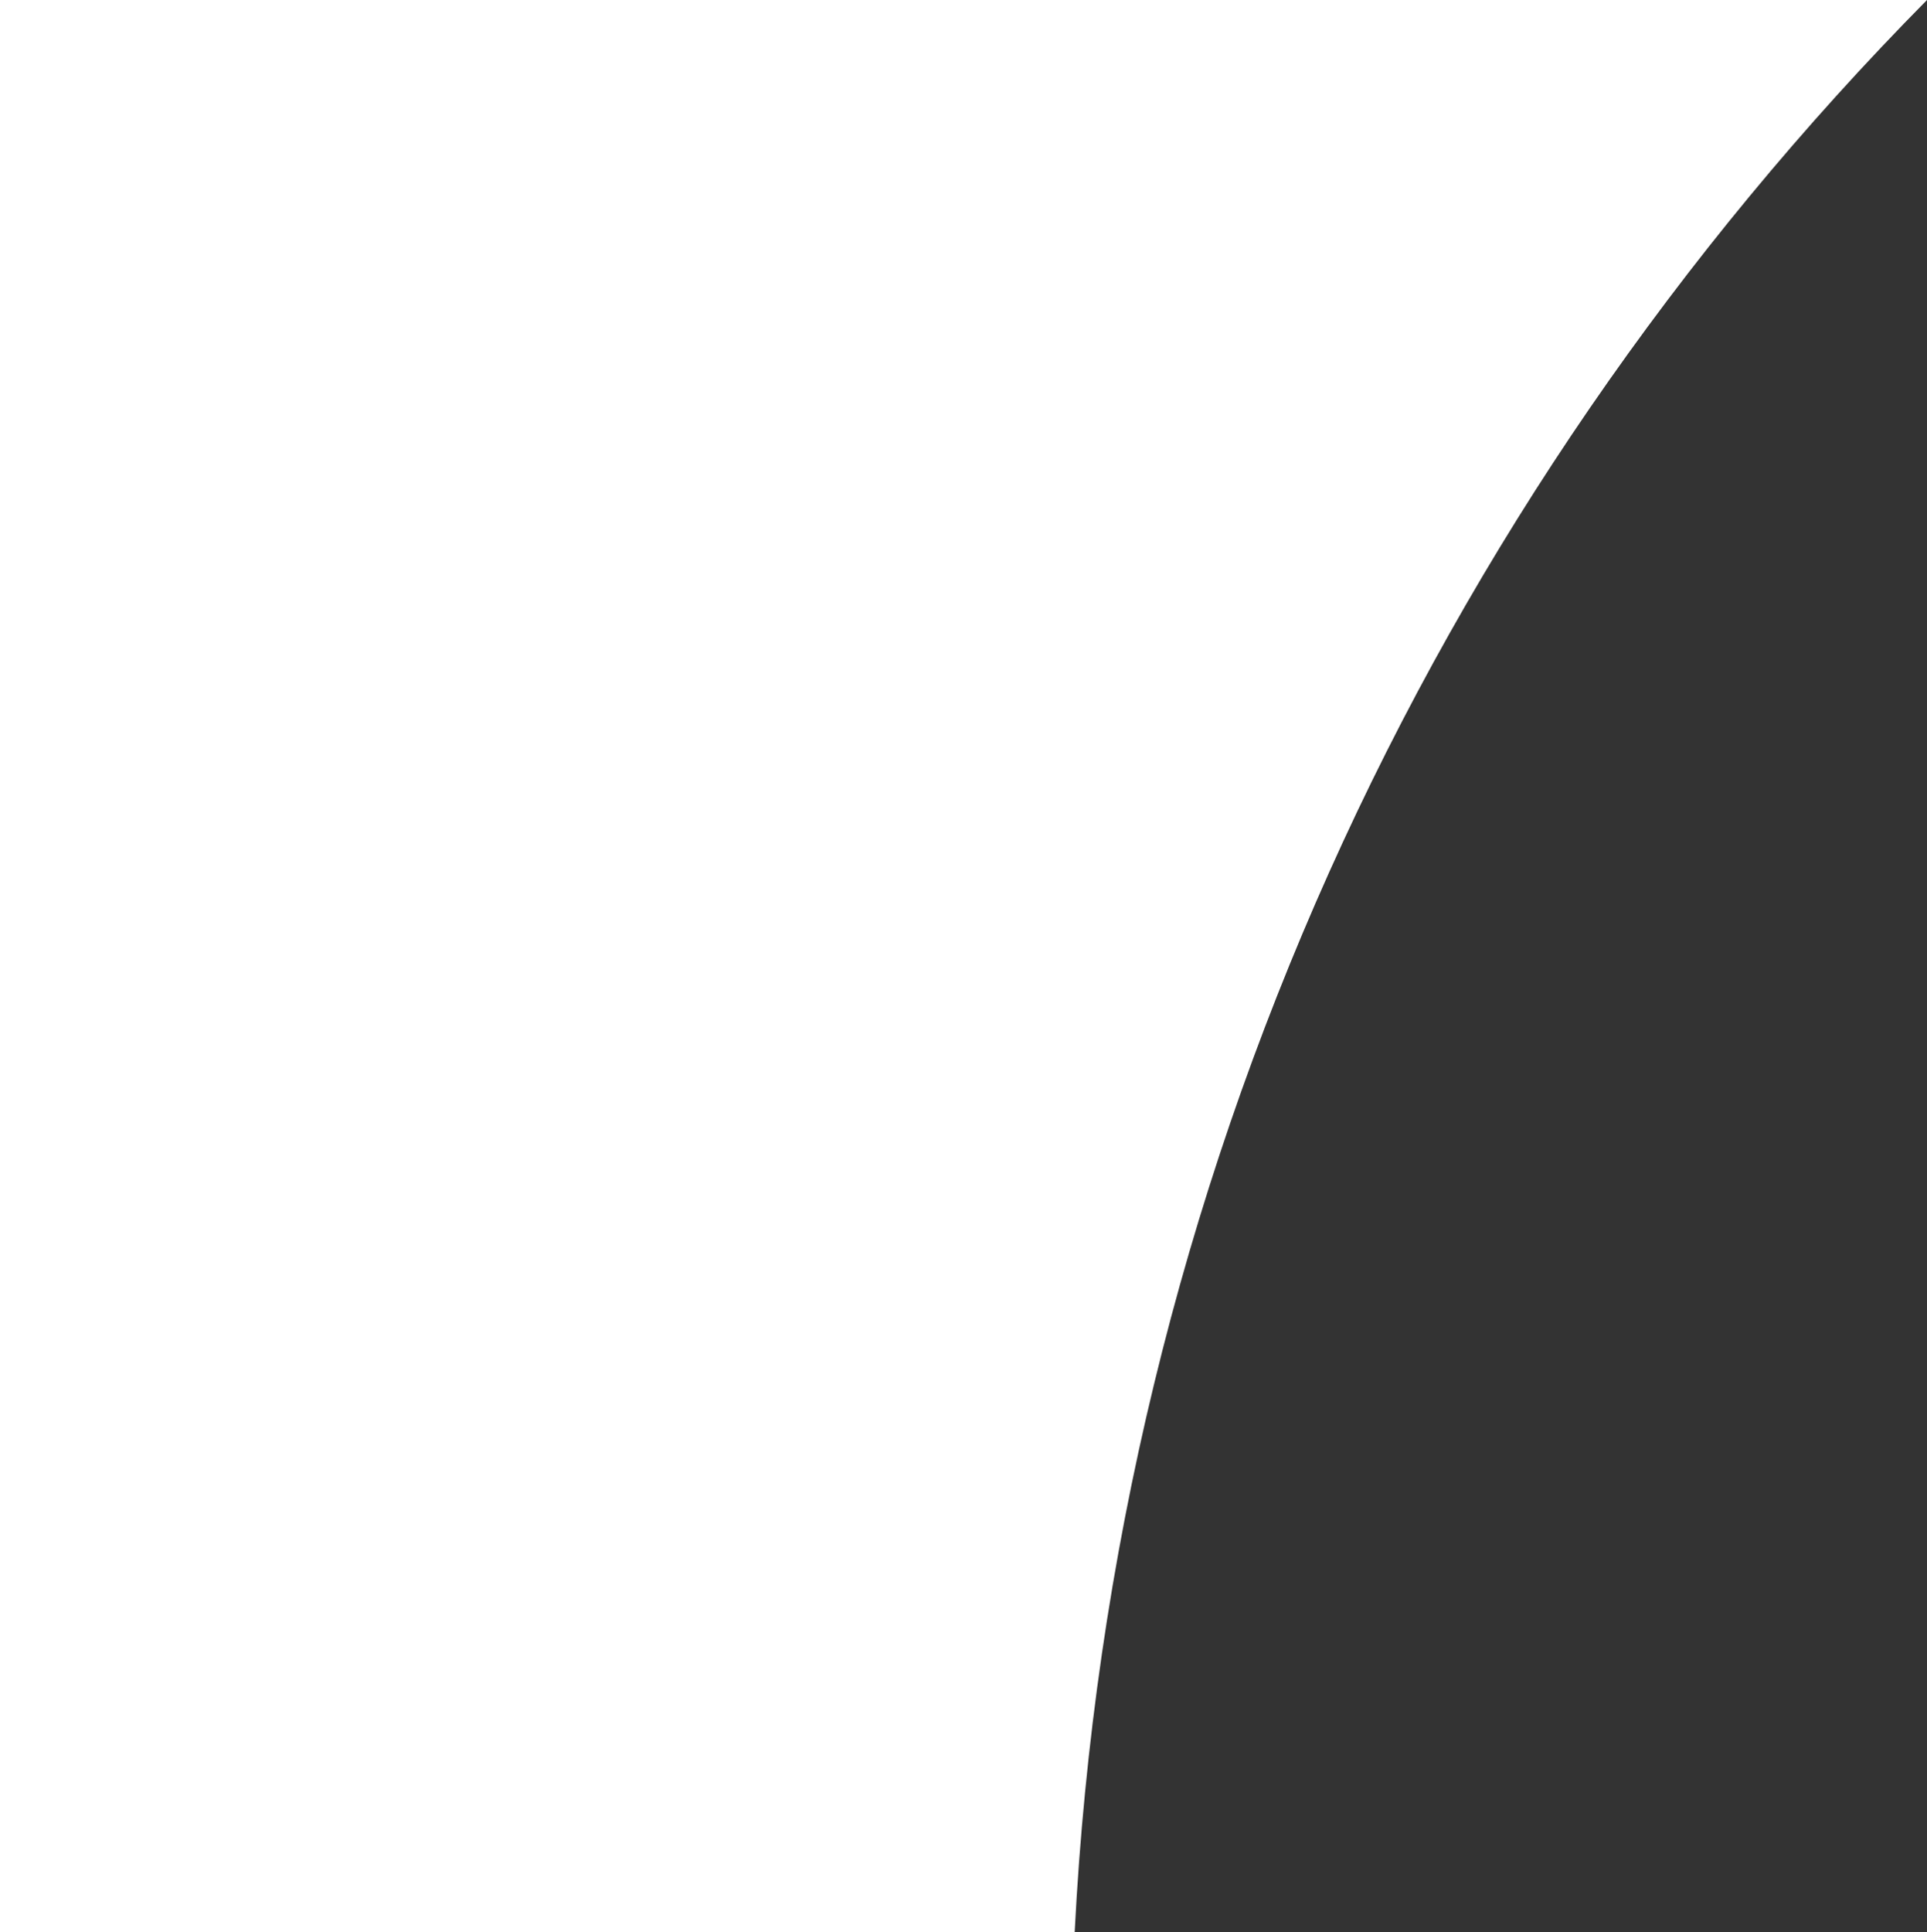
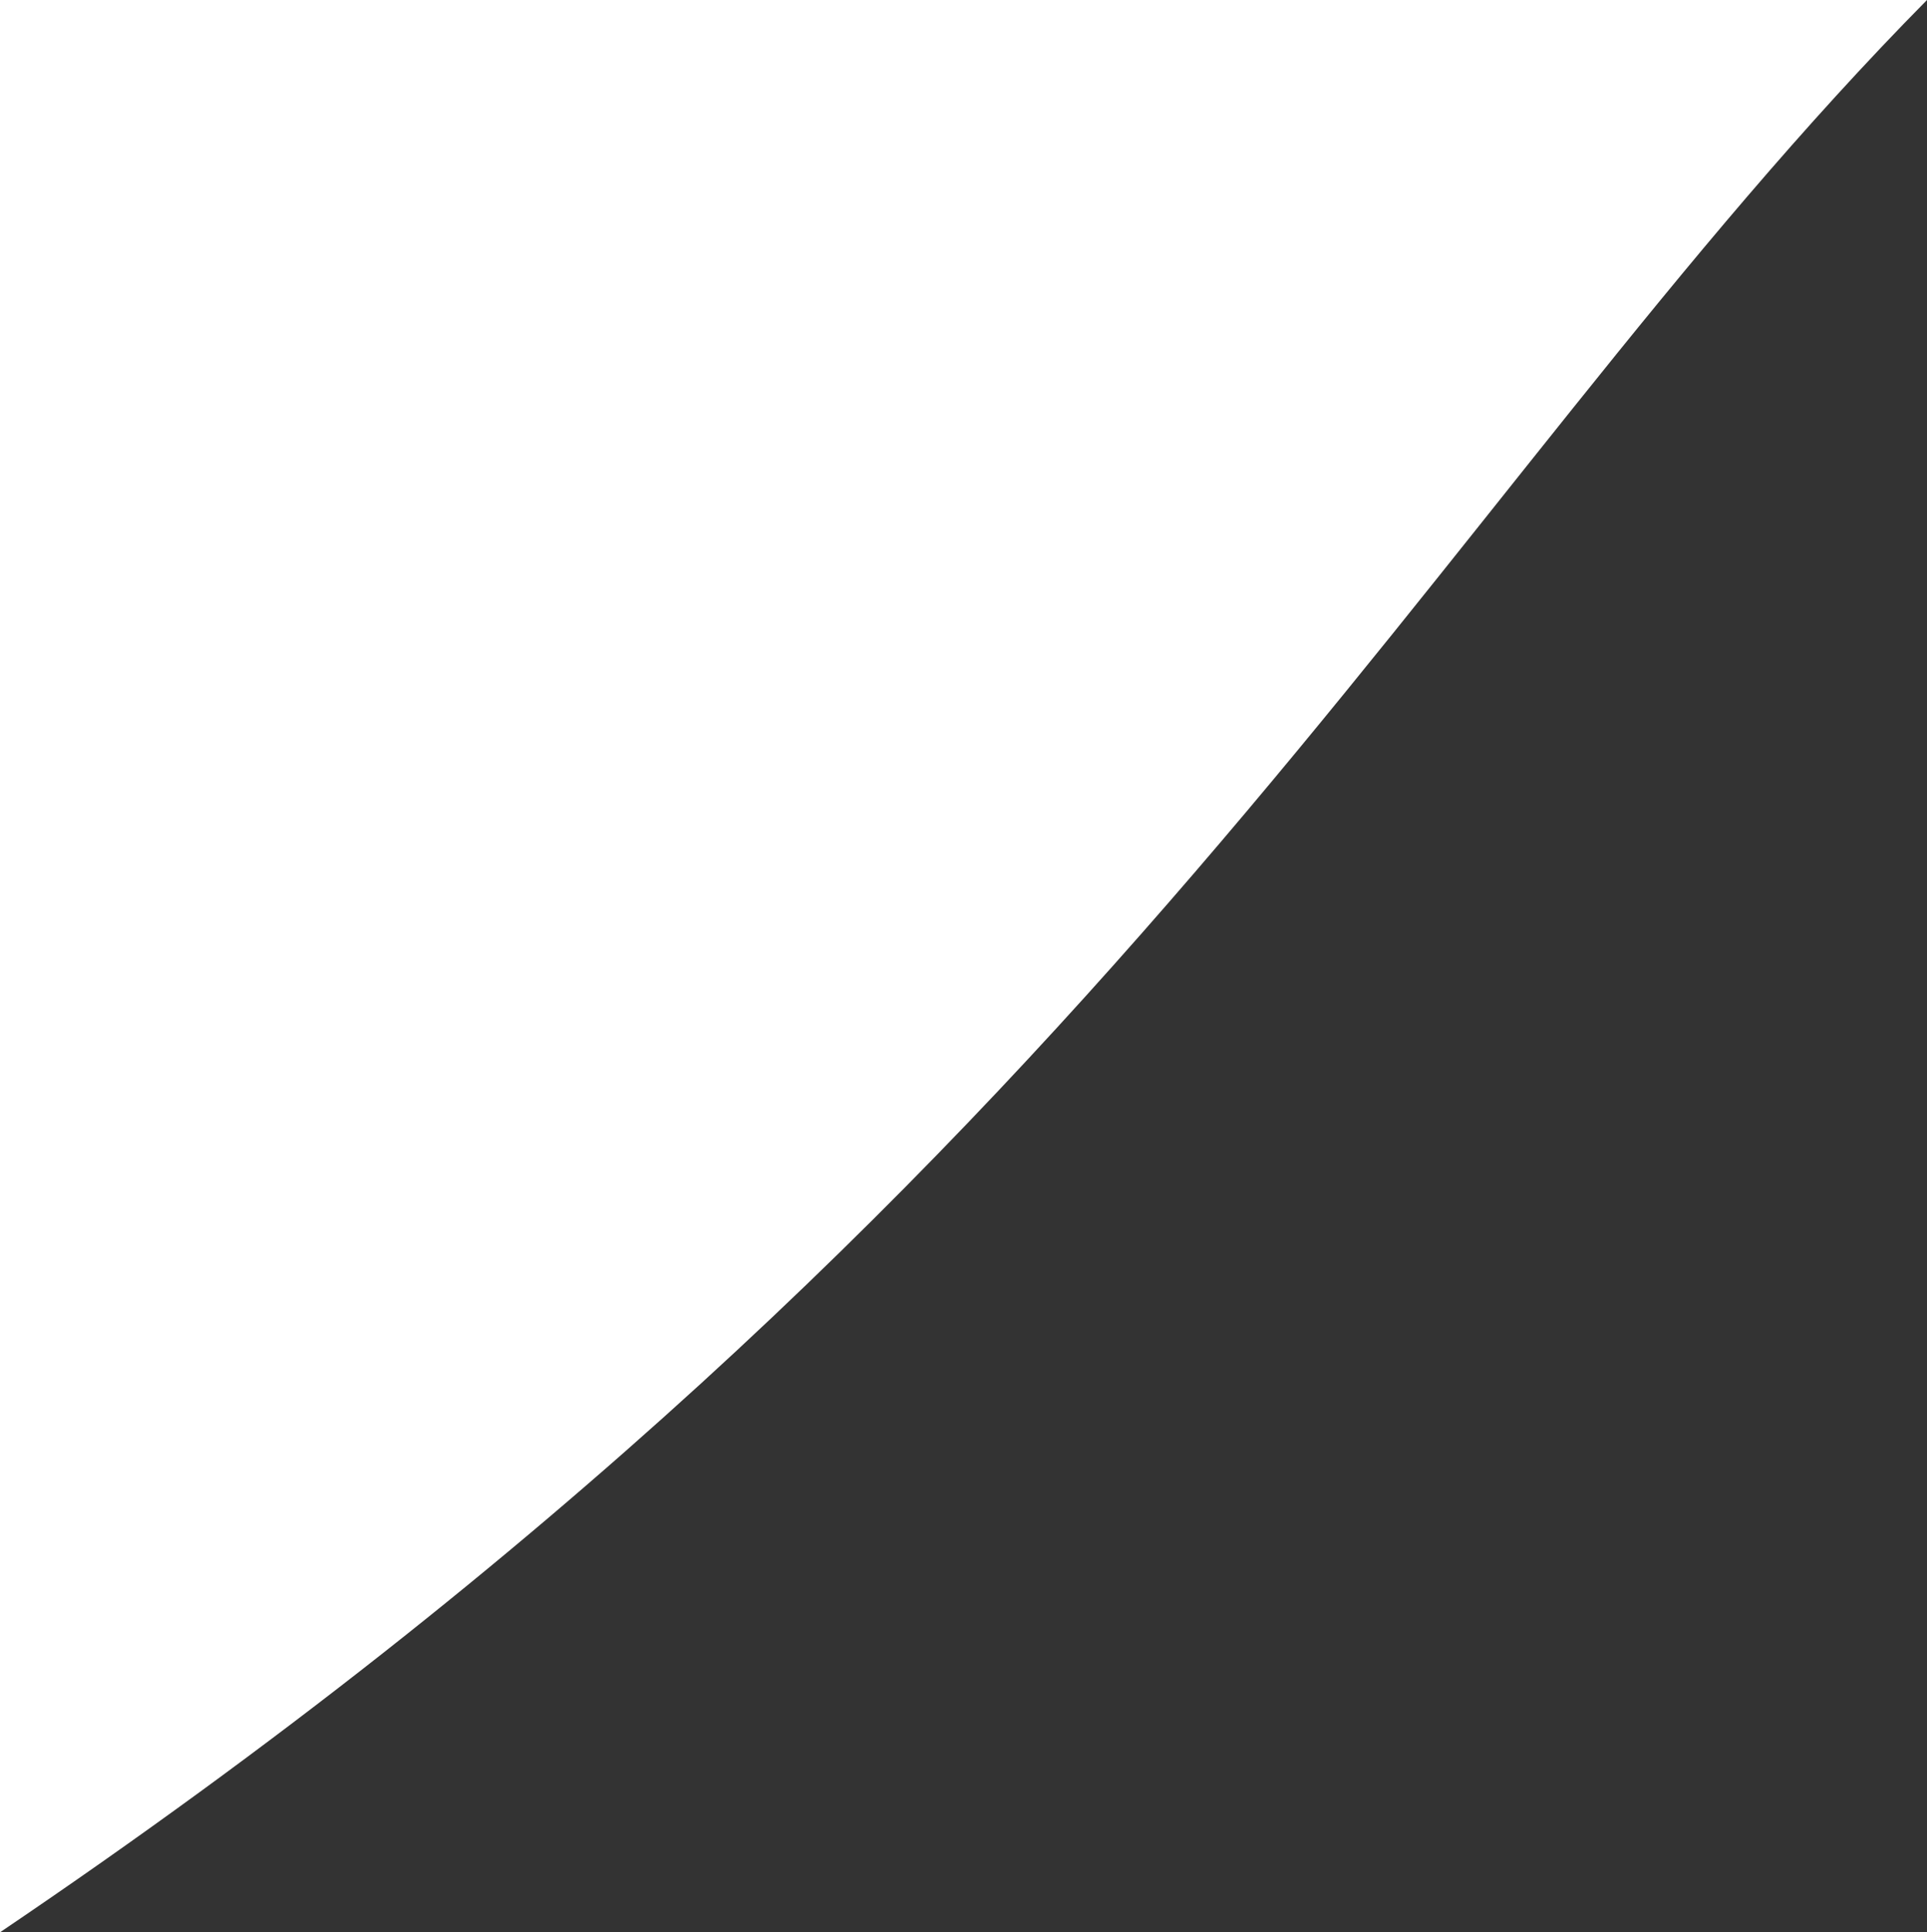
<svg xmlns="http://www.w3.org/2000/svg" viewBox="0 0 598.47 600">
  <rect x="0" y="0" width="598.47" height="600" fill="#333333" stroke="none" />
  <defs>
    <style>.cls-1{fill:#fff;}</style>
  </defs>
  <g id="Слой_2" data-name="Слой 2">
    <g id="Слой_1-2" data-name="Слой 1">
-       <path class="cls-1" d="M598.47,0H0V600H333.76C345.59,366.46,444.42,155.88,598.47,0Z" />
+       <path class="cls-1" d="M598.47,0H0V600C345.59,366.46,444.42,155.88,598.47,0Z" />
    </g>
  </g>
</svg>